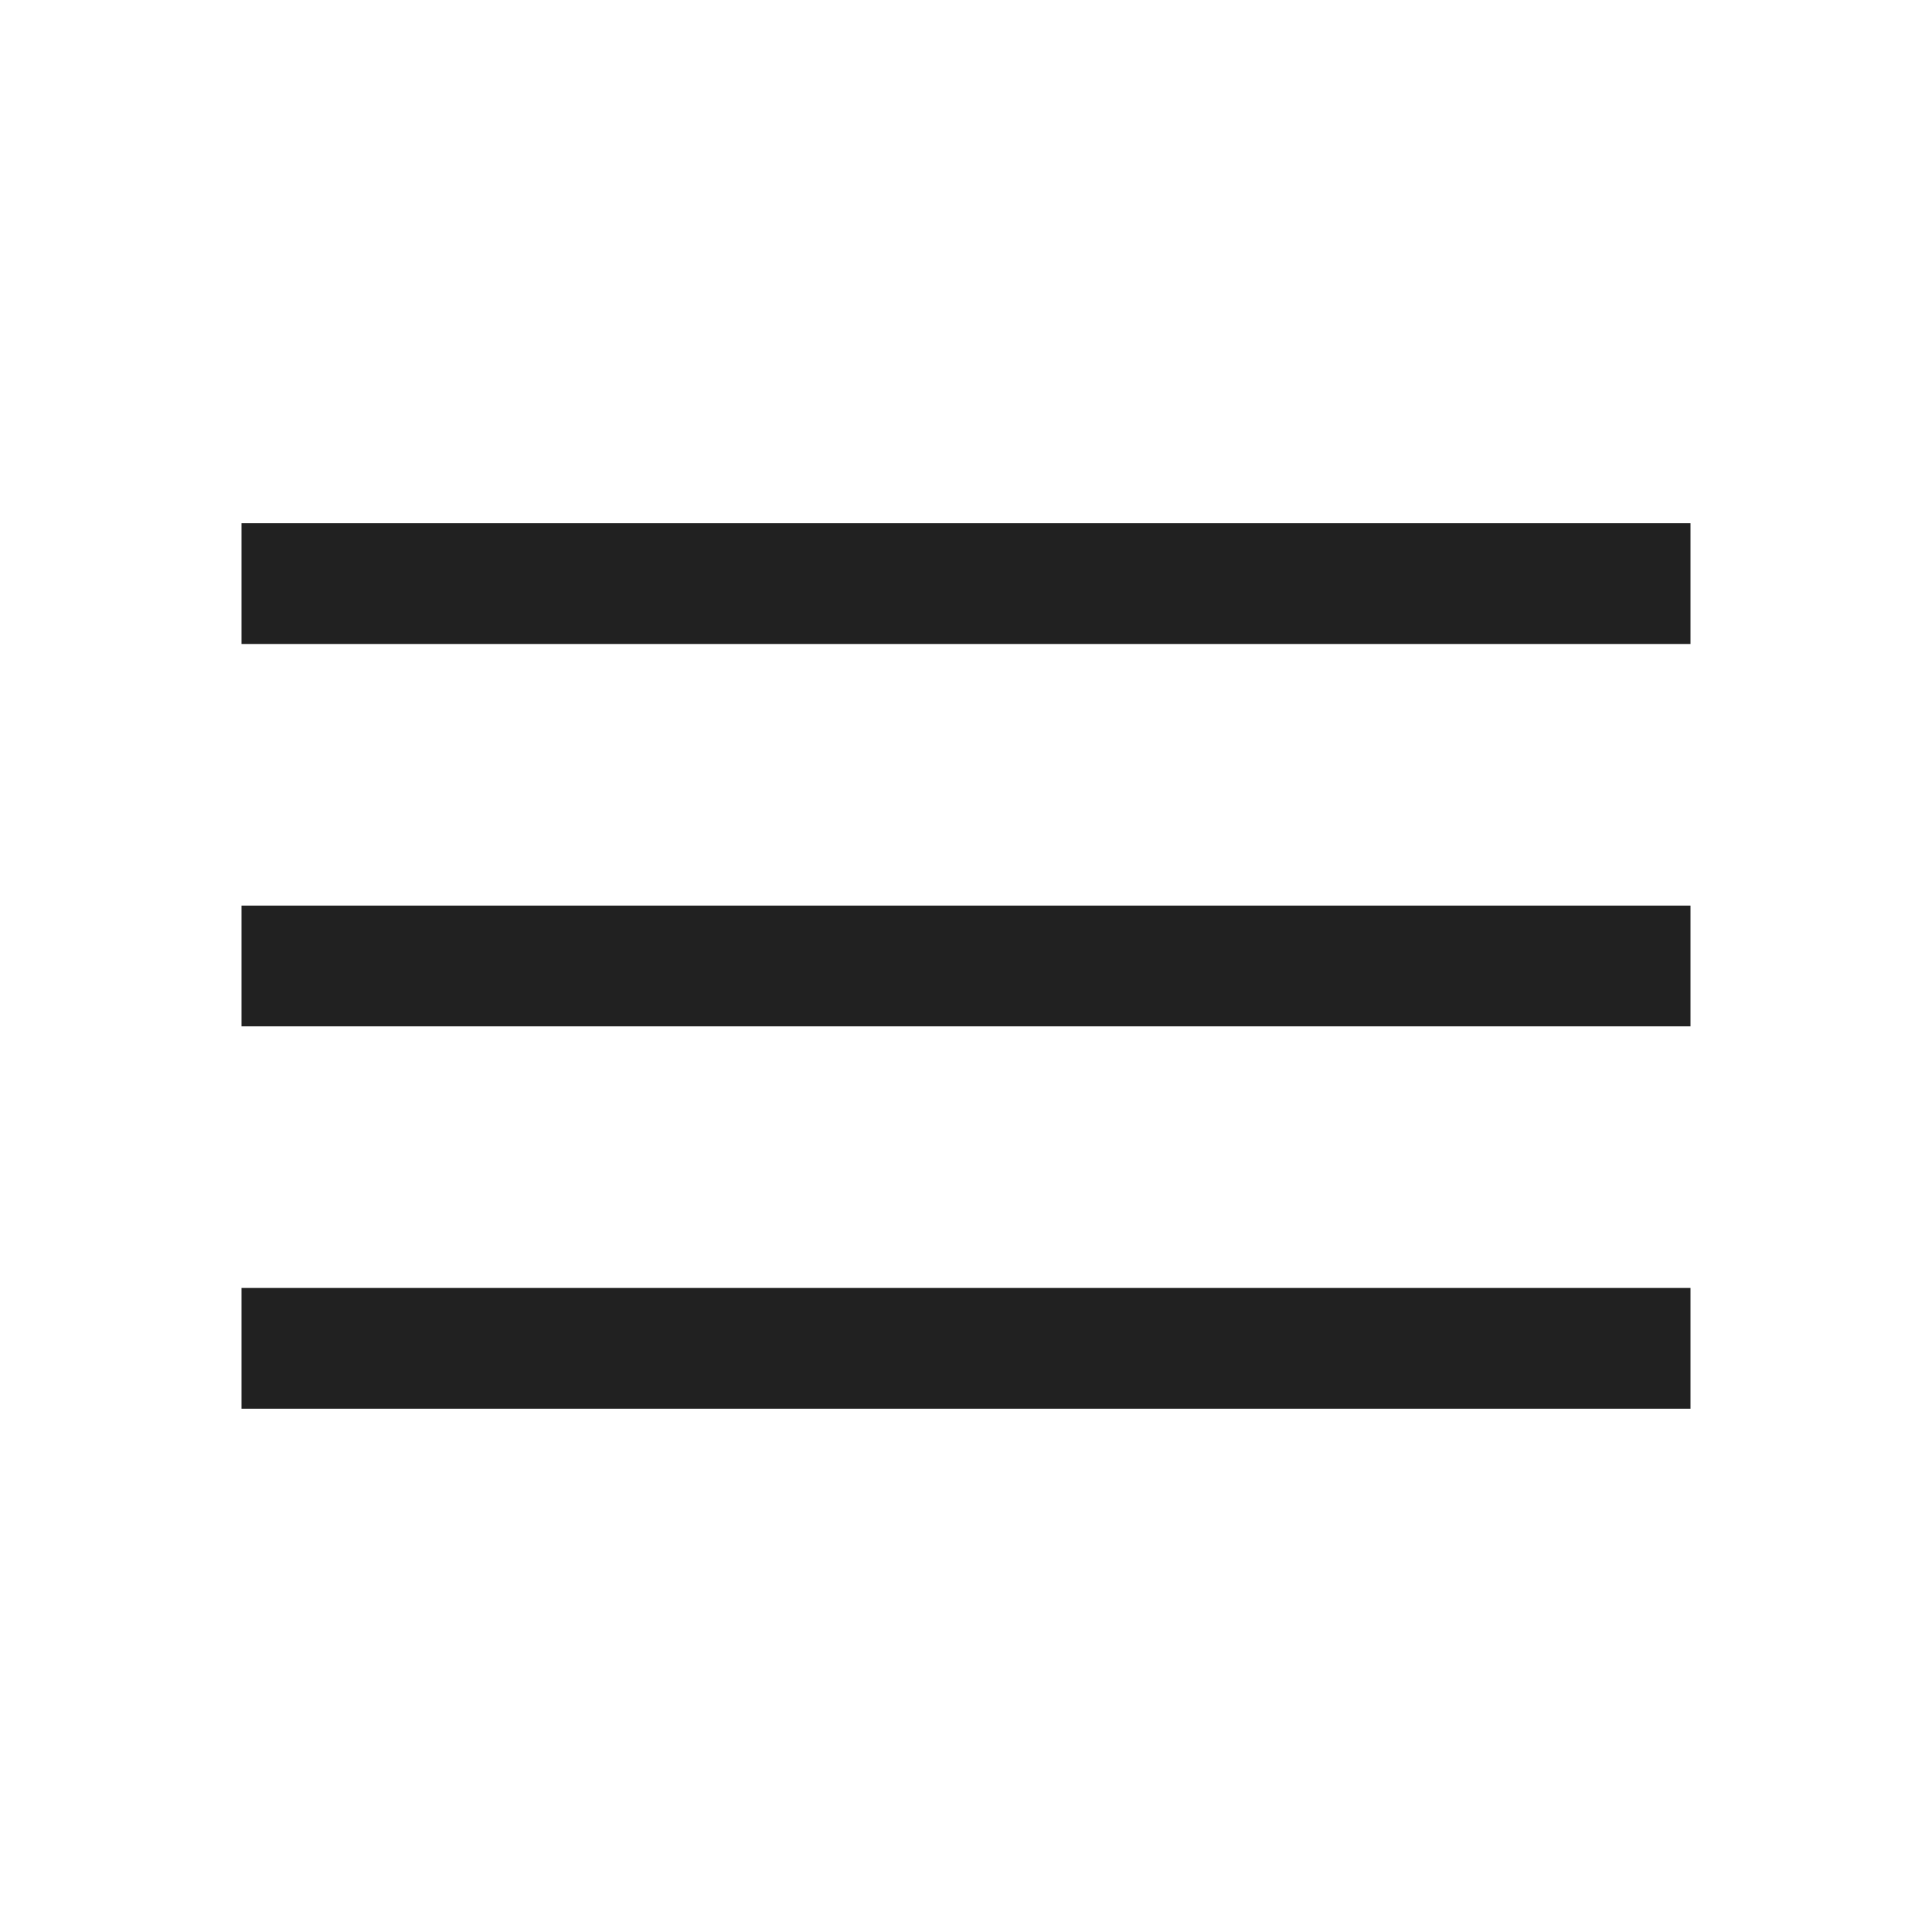
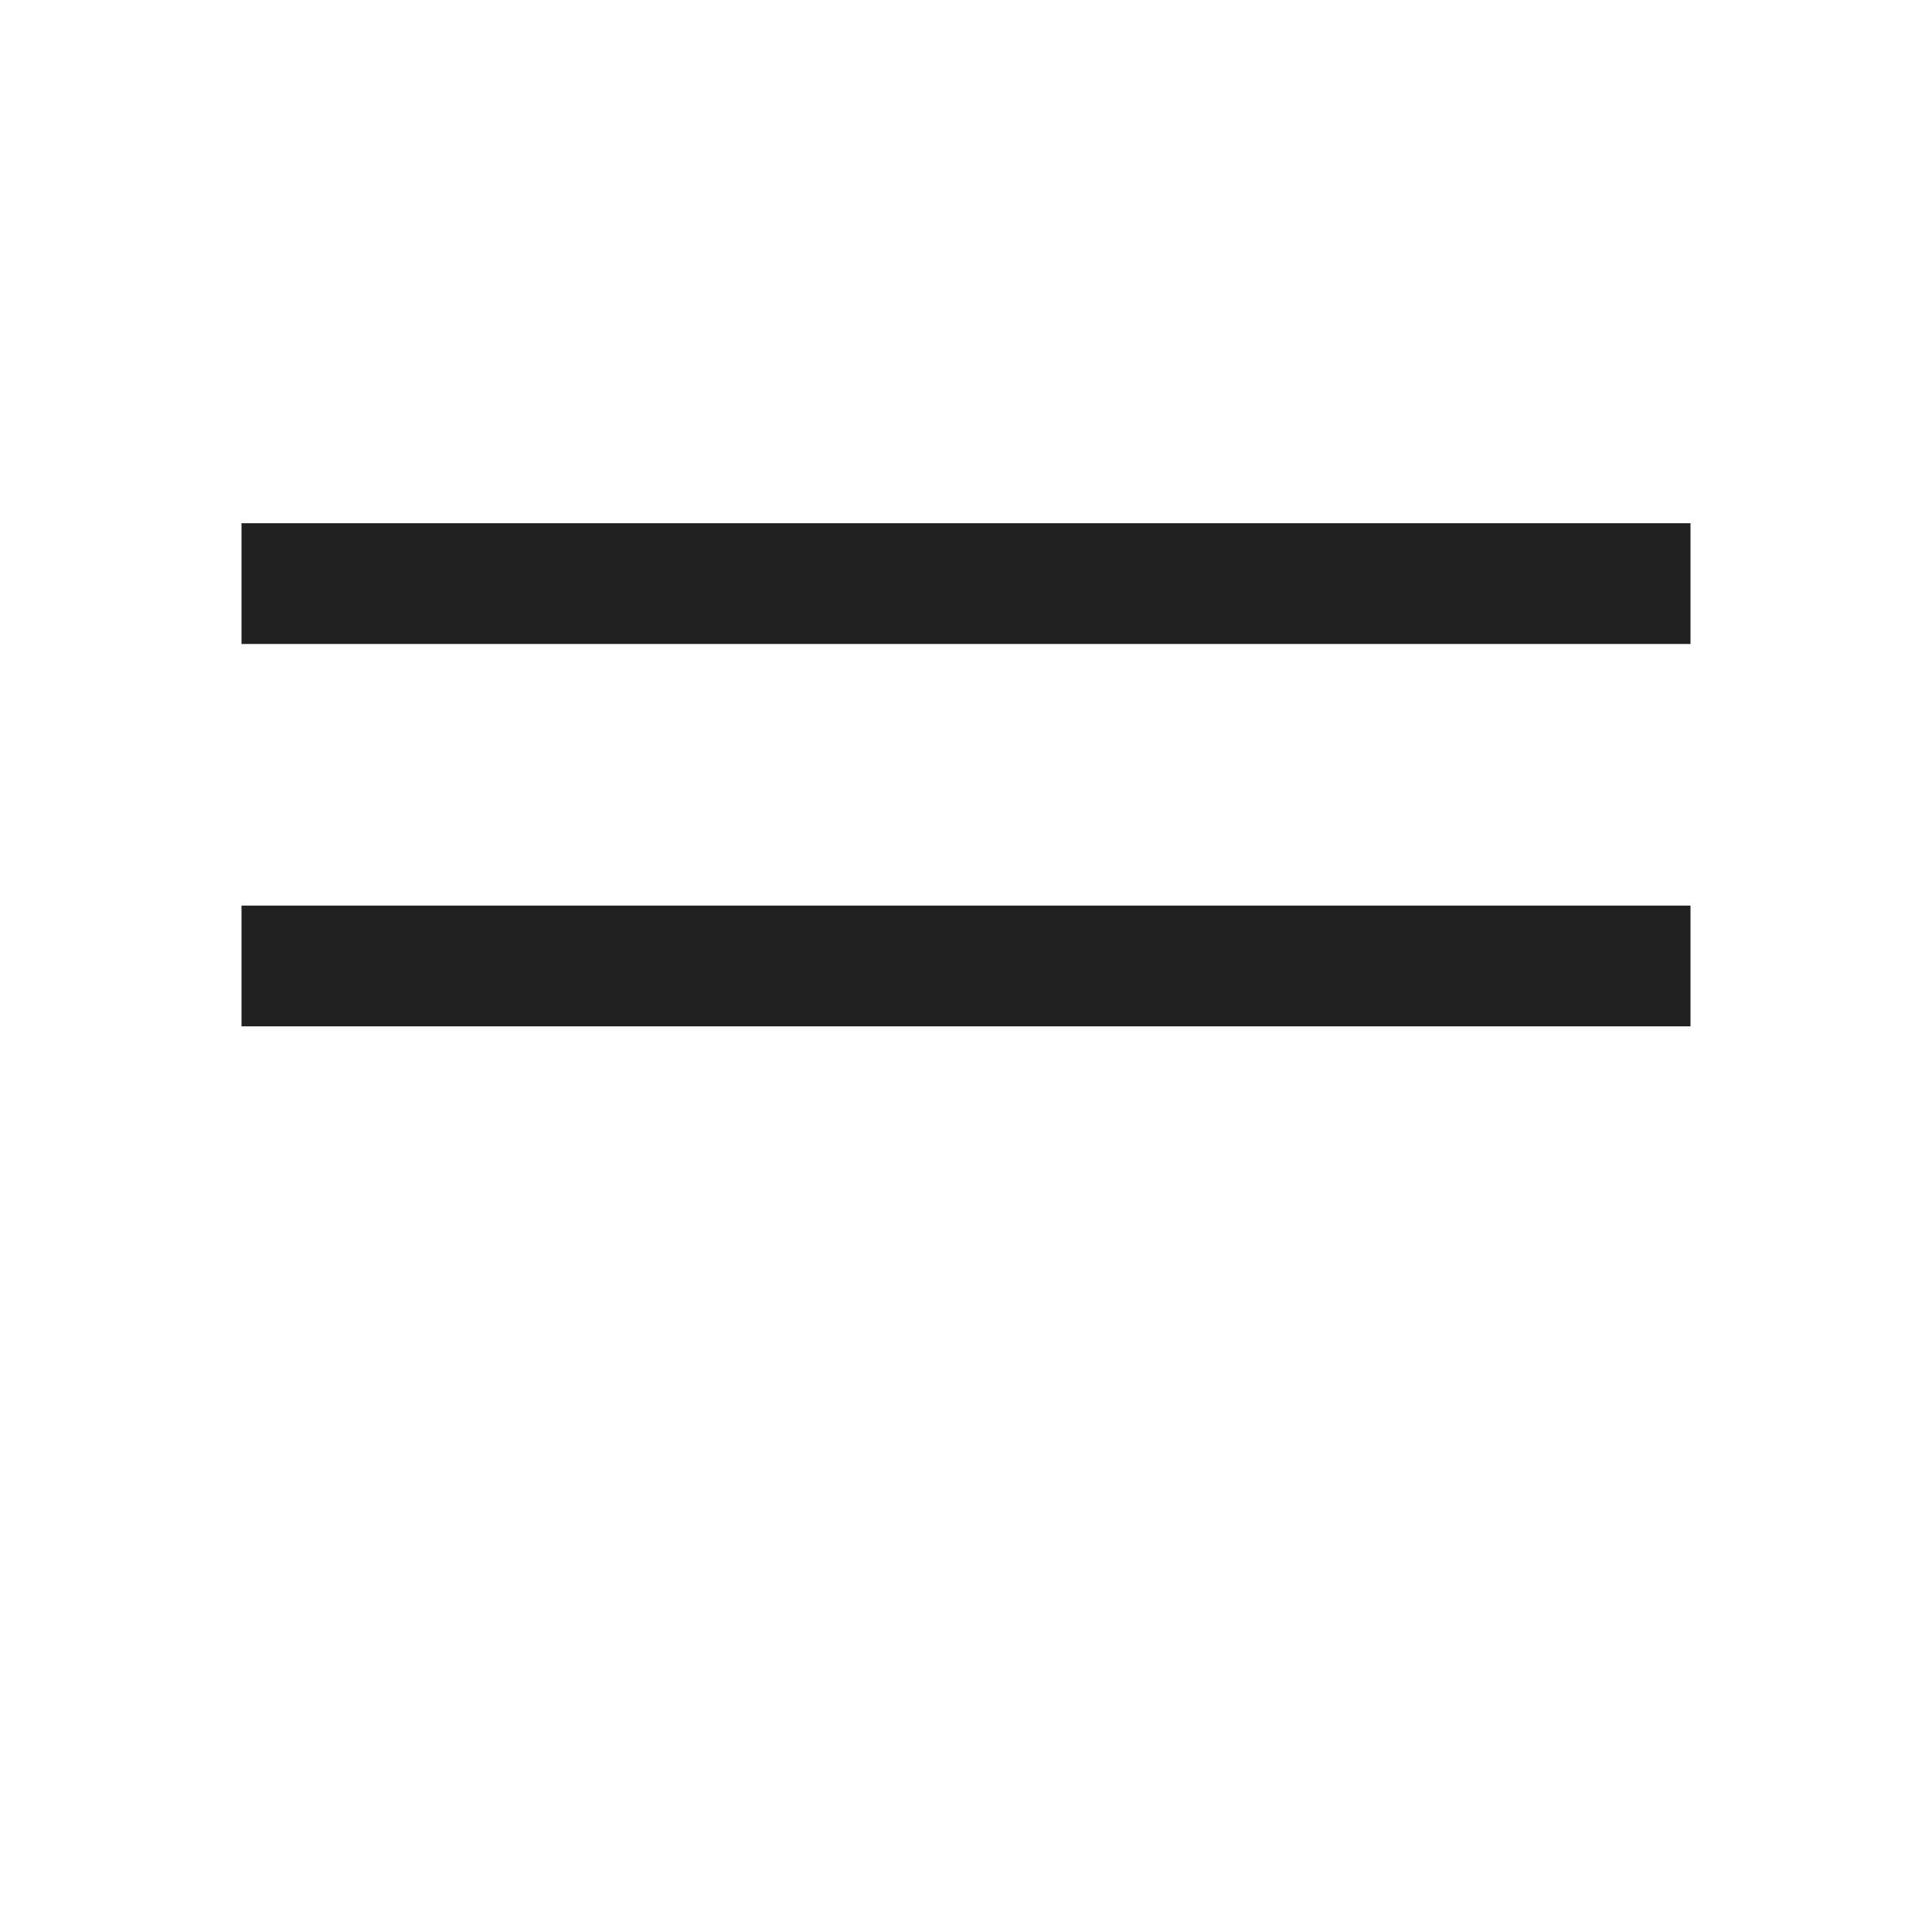
<svg xmlns="http://www.w3.org/2000/svg" width="34" height="34" viewBox="0 0 34 34" fill="none">
  <path d="M29.75 15.937H4.25V18.062H29.75V15.937Z" fill="#212121" />
  <path d="M29.75 9.208H4.25V11.333H29.75V9.208Z" fill="#212121" />
-   <path d="M29.75 22.666H4.25V24.791H29.75V22.666Z" fill="#212121" />
</svg>